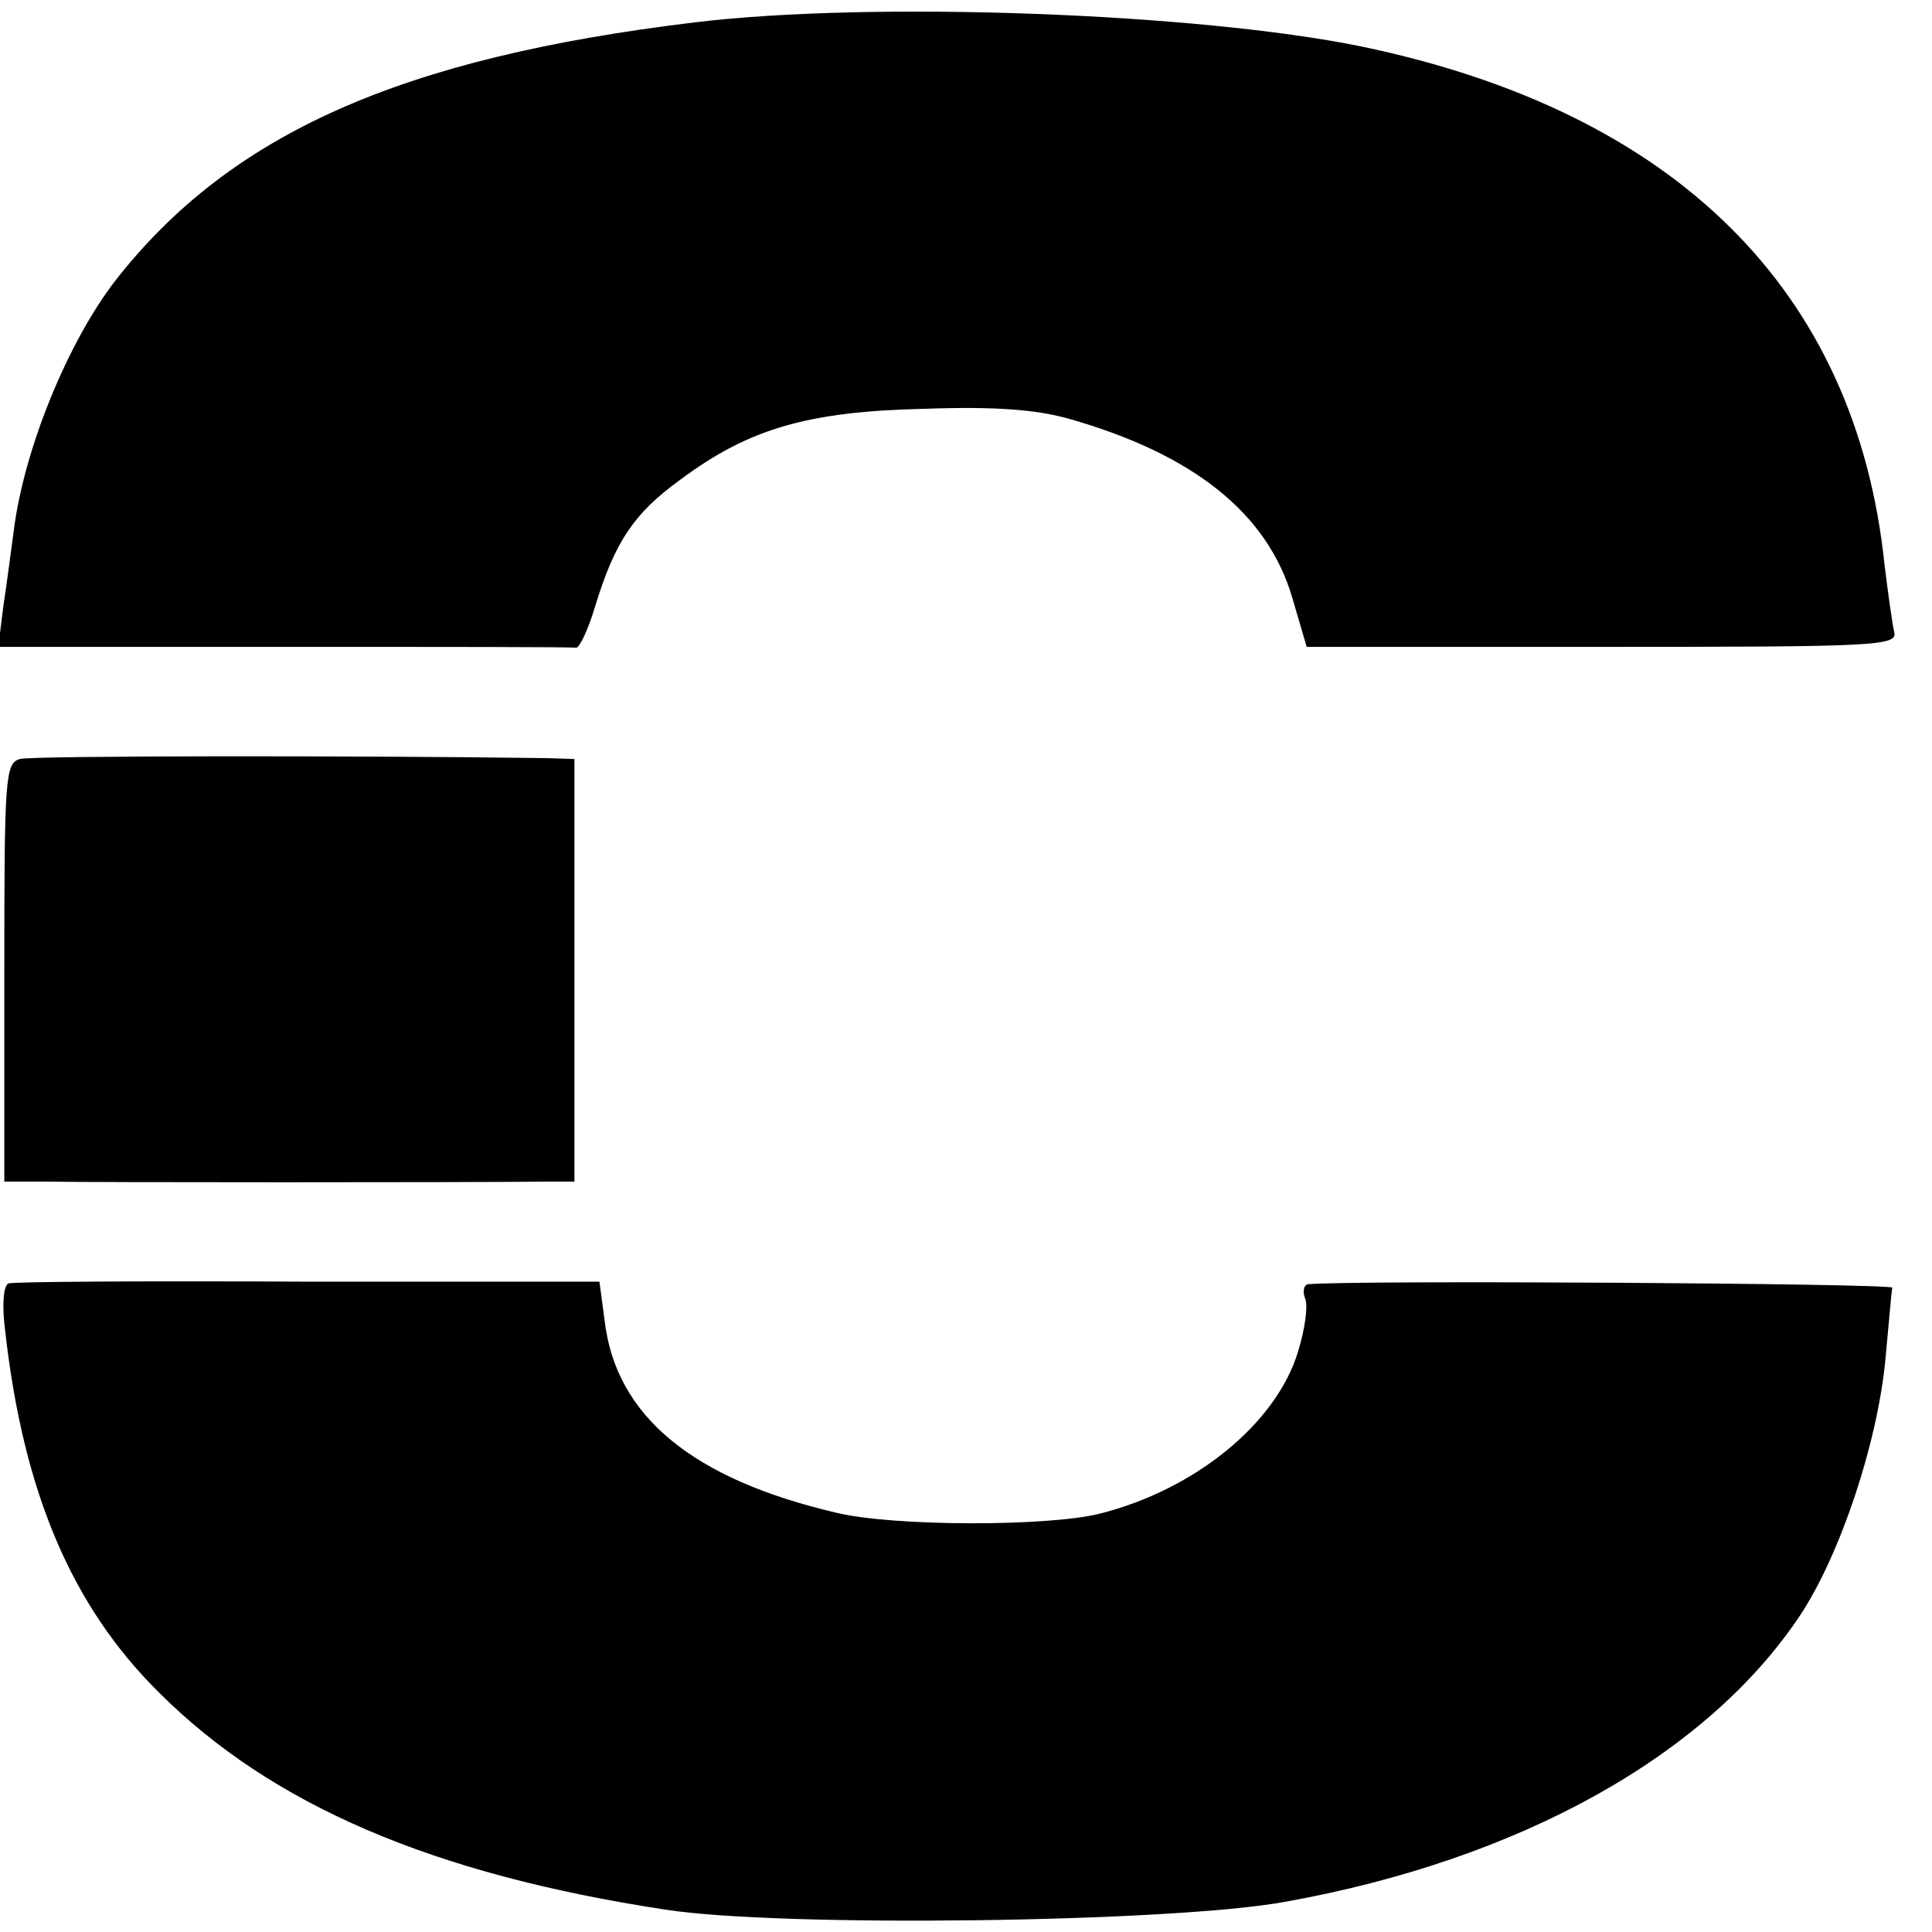
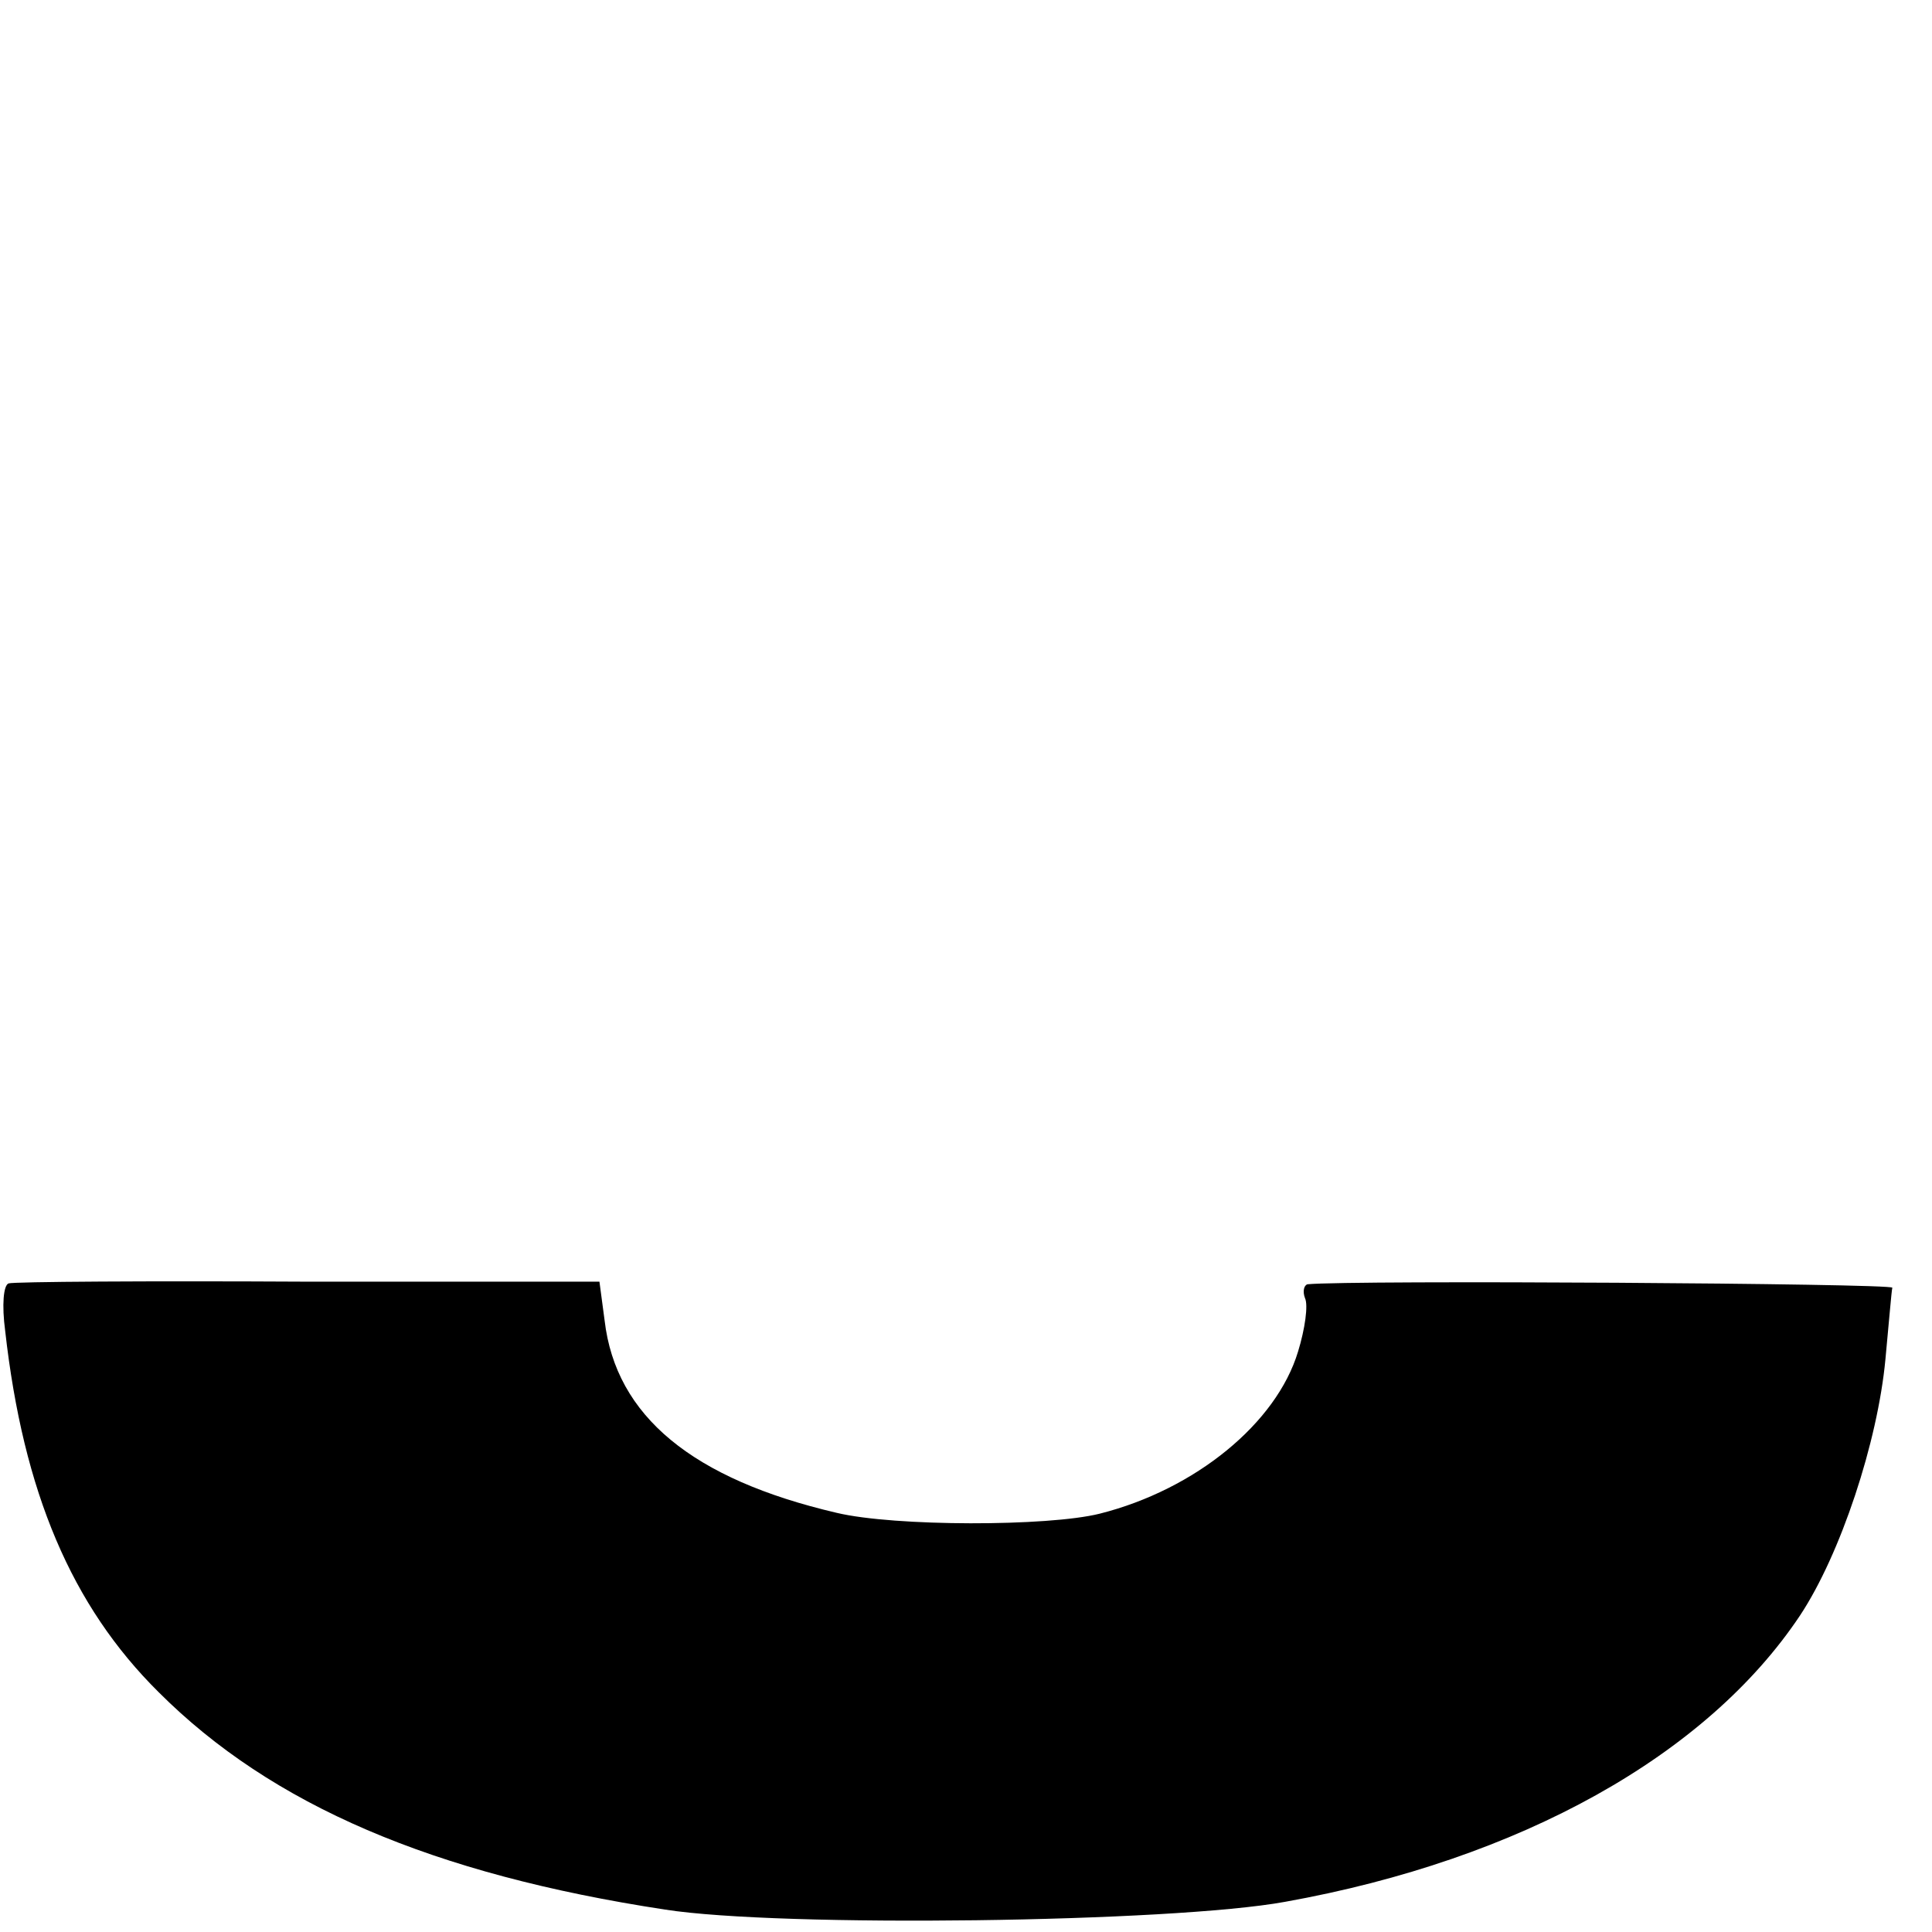
<svg xmlns="http://www.w3.org/2000/svg" version="1.0" width="224pt" height="224pt" viewBox="0 0 224 224" preserveAspectRatio="xMidYMid meet">
  <g transform="translate(0,224) scale(0.1,-0.1)" fill="#000000" stroke="none">
-     <path d="M805 2214 c-340 -41 -538 -129 -671 -299 -55 -71 -106 -195 -118 -290 -3 -22 -8 -61 -12 -87 l-6 -48 331 0 c182 0 334 0 339 -1 4 0 14 21 22 48 23 75 45 108 99 147 79 59 148 79 282 82 84 3 132 -1 170 -12 143 -41 228 -109 257 -206 l17 -58 343 0 c322 0 343 1 338 18 -2 9 -7 44 -11 77 -33 318 -242 525 -606 601 -190 39 -569 53 -774 28z" />
-     <path d="M23 1360 c-17 -5 -18 -22 -18 -247 l0 -243 50 0 c46 -1 493 -1 576 0 l35 0 0 245 0 245 -31 1 c-213 3 -598 3 -612 -1z" />
    <path d="M10 752 c-6 -2 -8 -25 -4 -55 21 -187 77 -319 178 -419 131 -131 318 -211 587 -252 134 -21 588 -15 719 9 273 49 489 170 597 332 47 71 90 201 99 297 4 42 7 79 8 83 1 5 -627 9 -678 4 -4 -1 -6 -8 -3 -16 4 -8 0 -36 -8 -62 -25 -83 -119 -160 -230 -188 -60 -15 -238 -15 -305 1 -167 39 -256 112 -269 223 l-6 45 -337 0 c-186 1 -342 0 -348 -2z" />
  </g>
</svg>